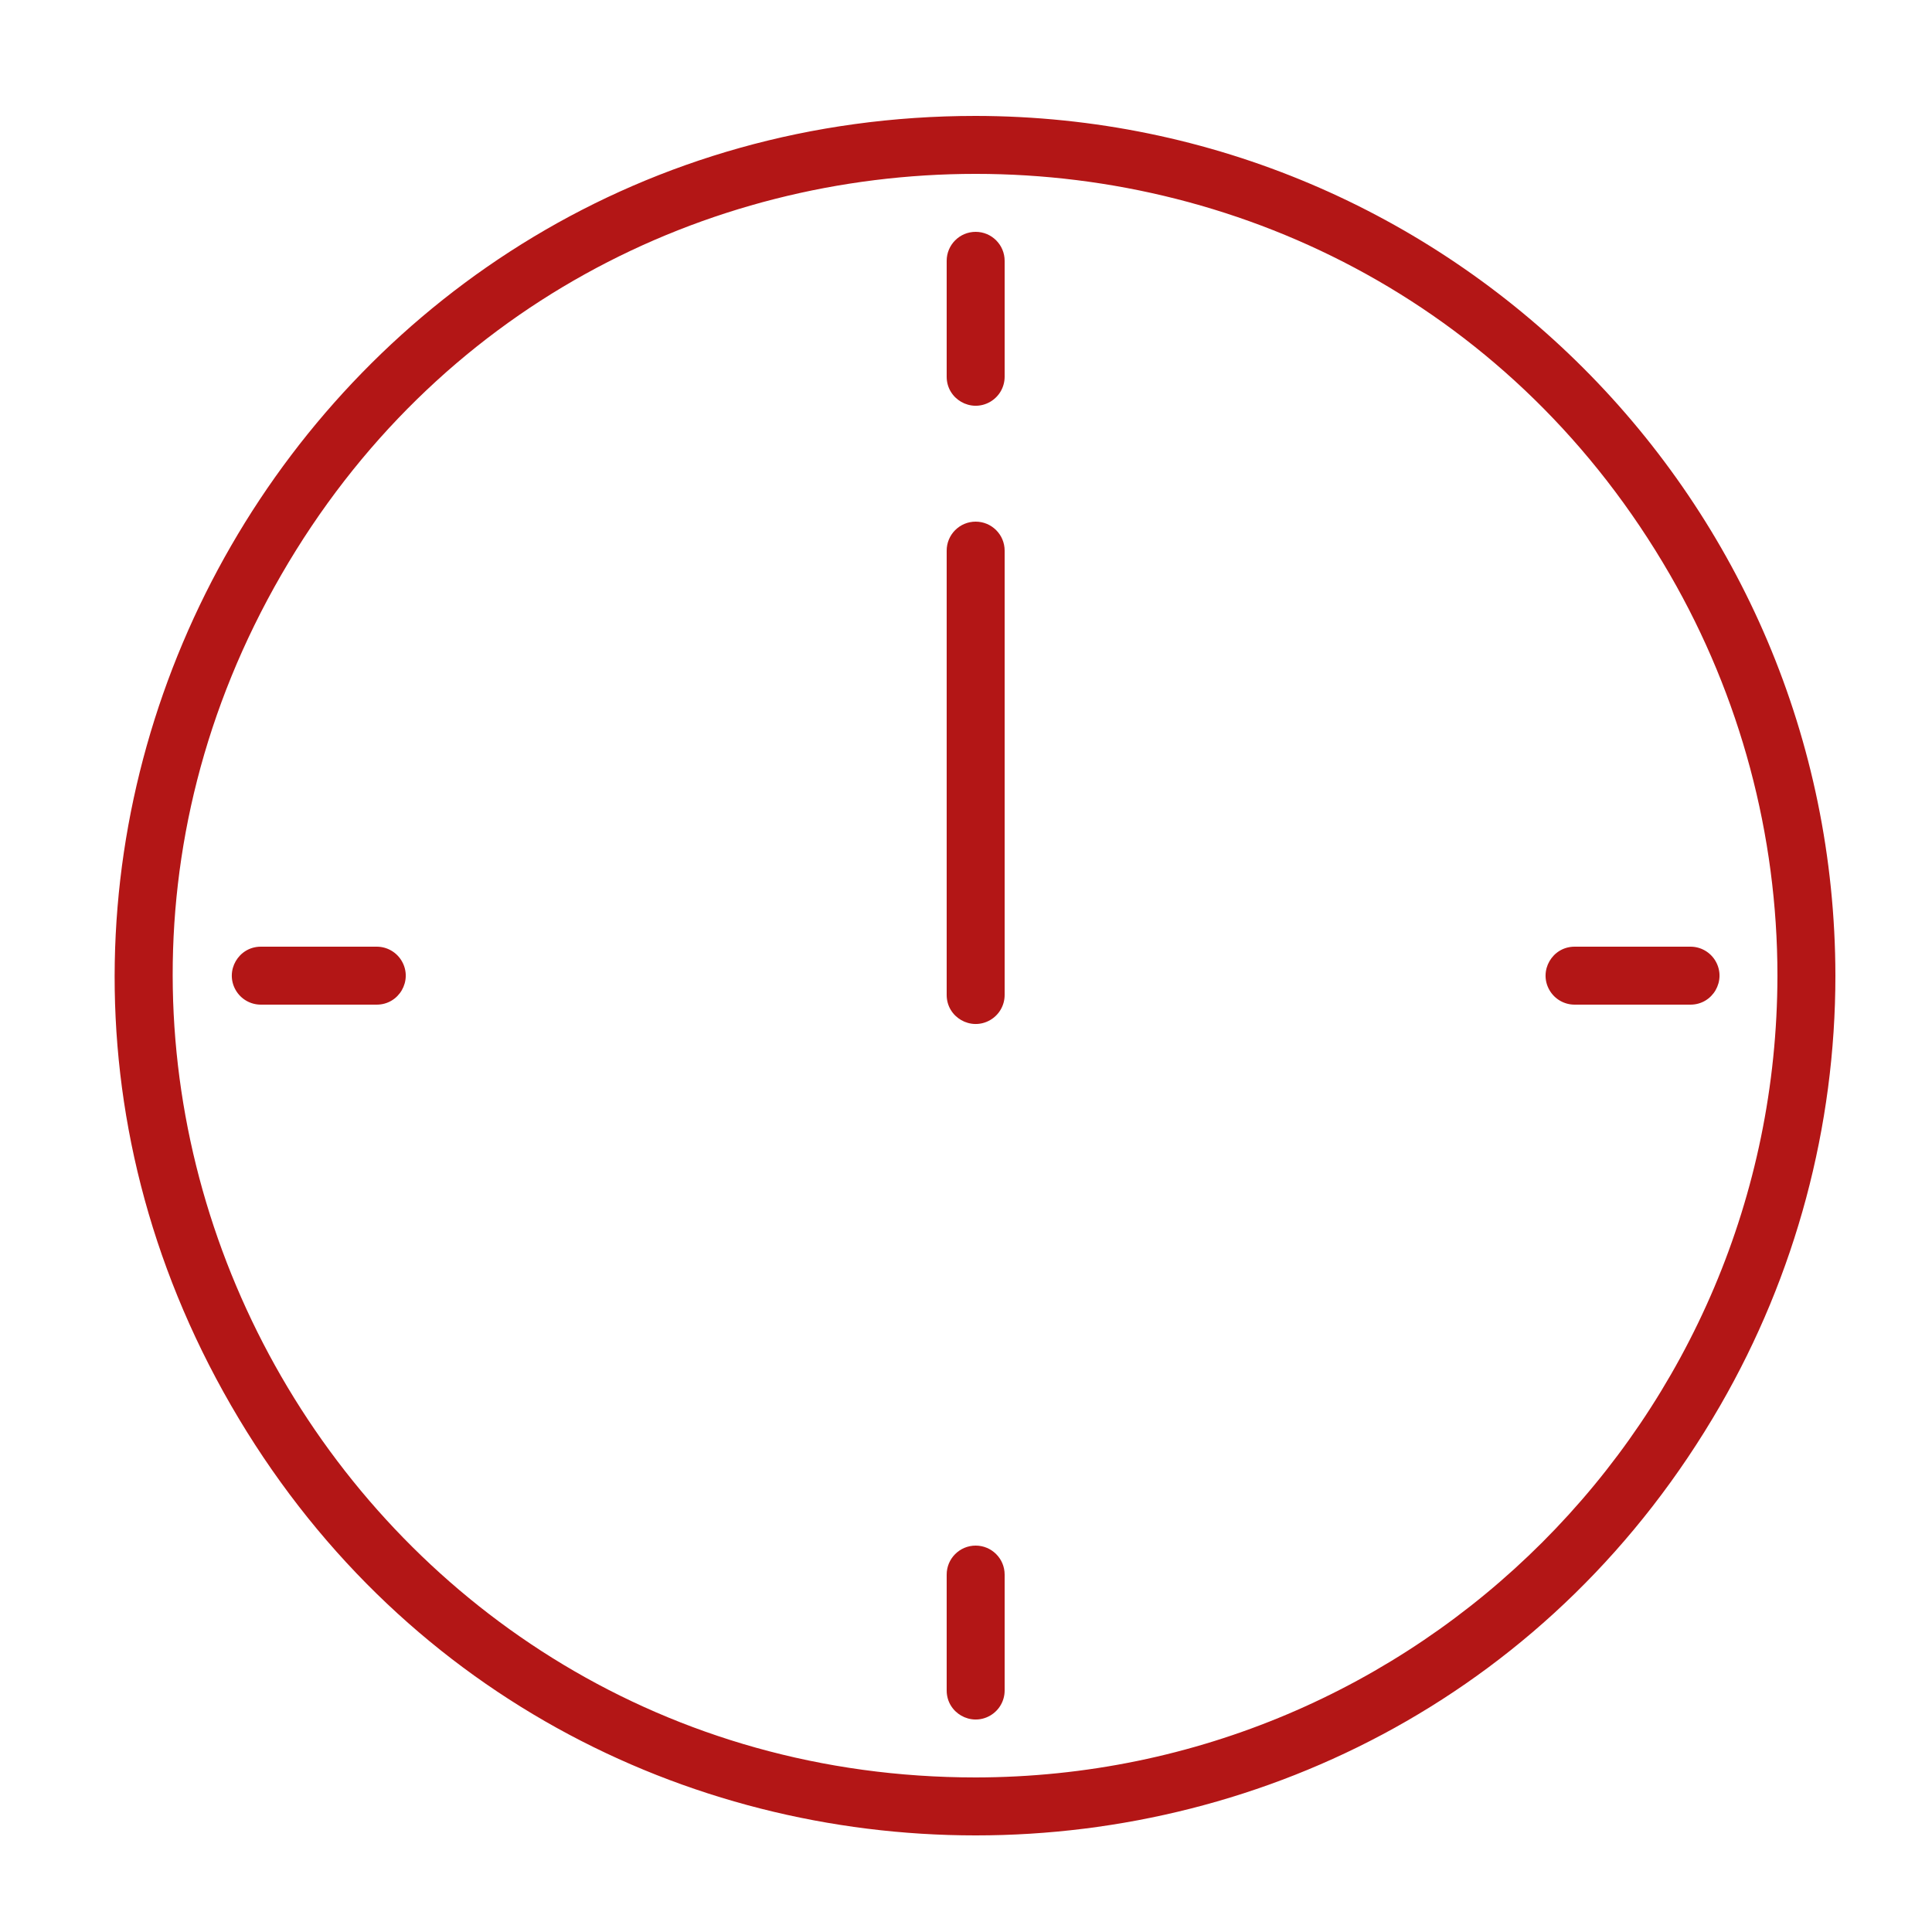
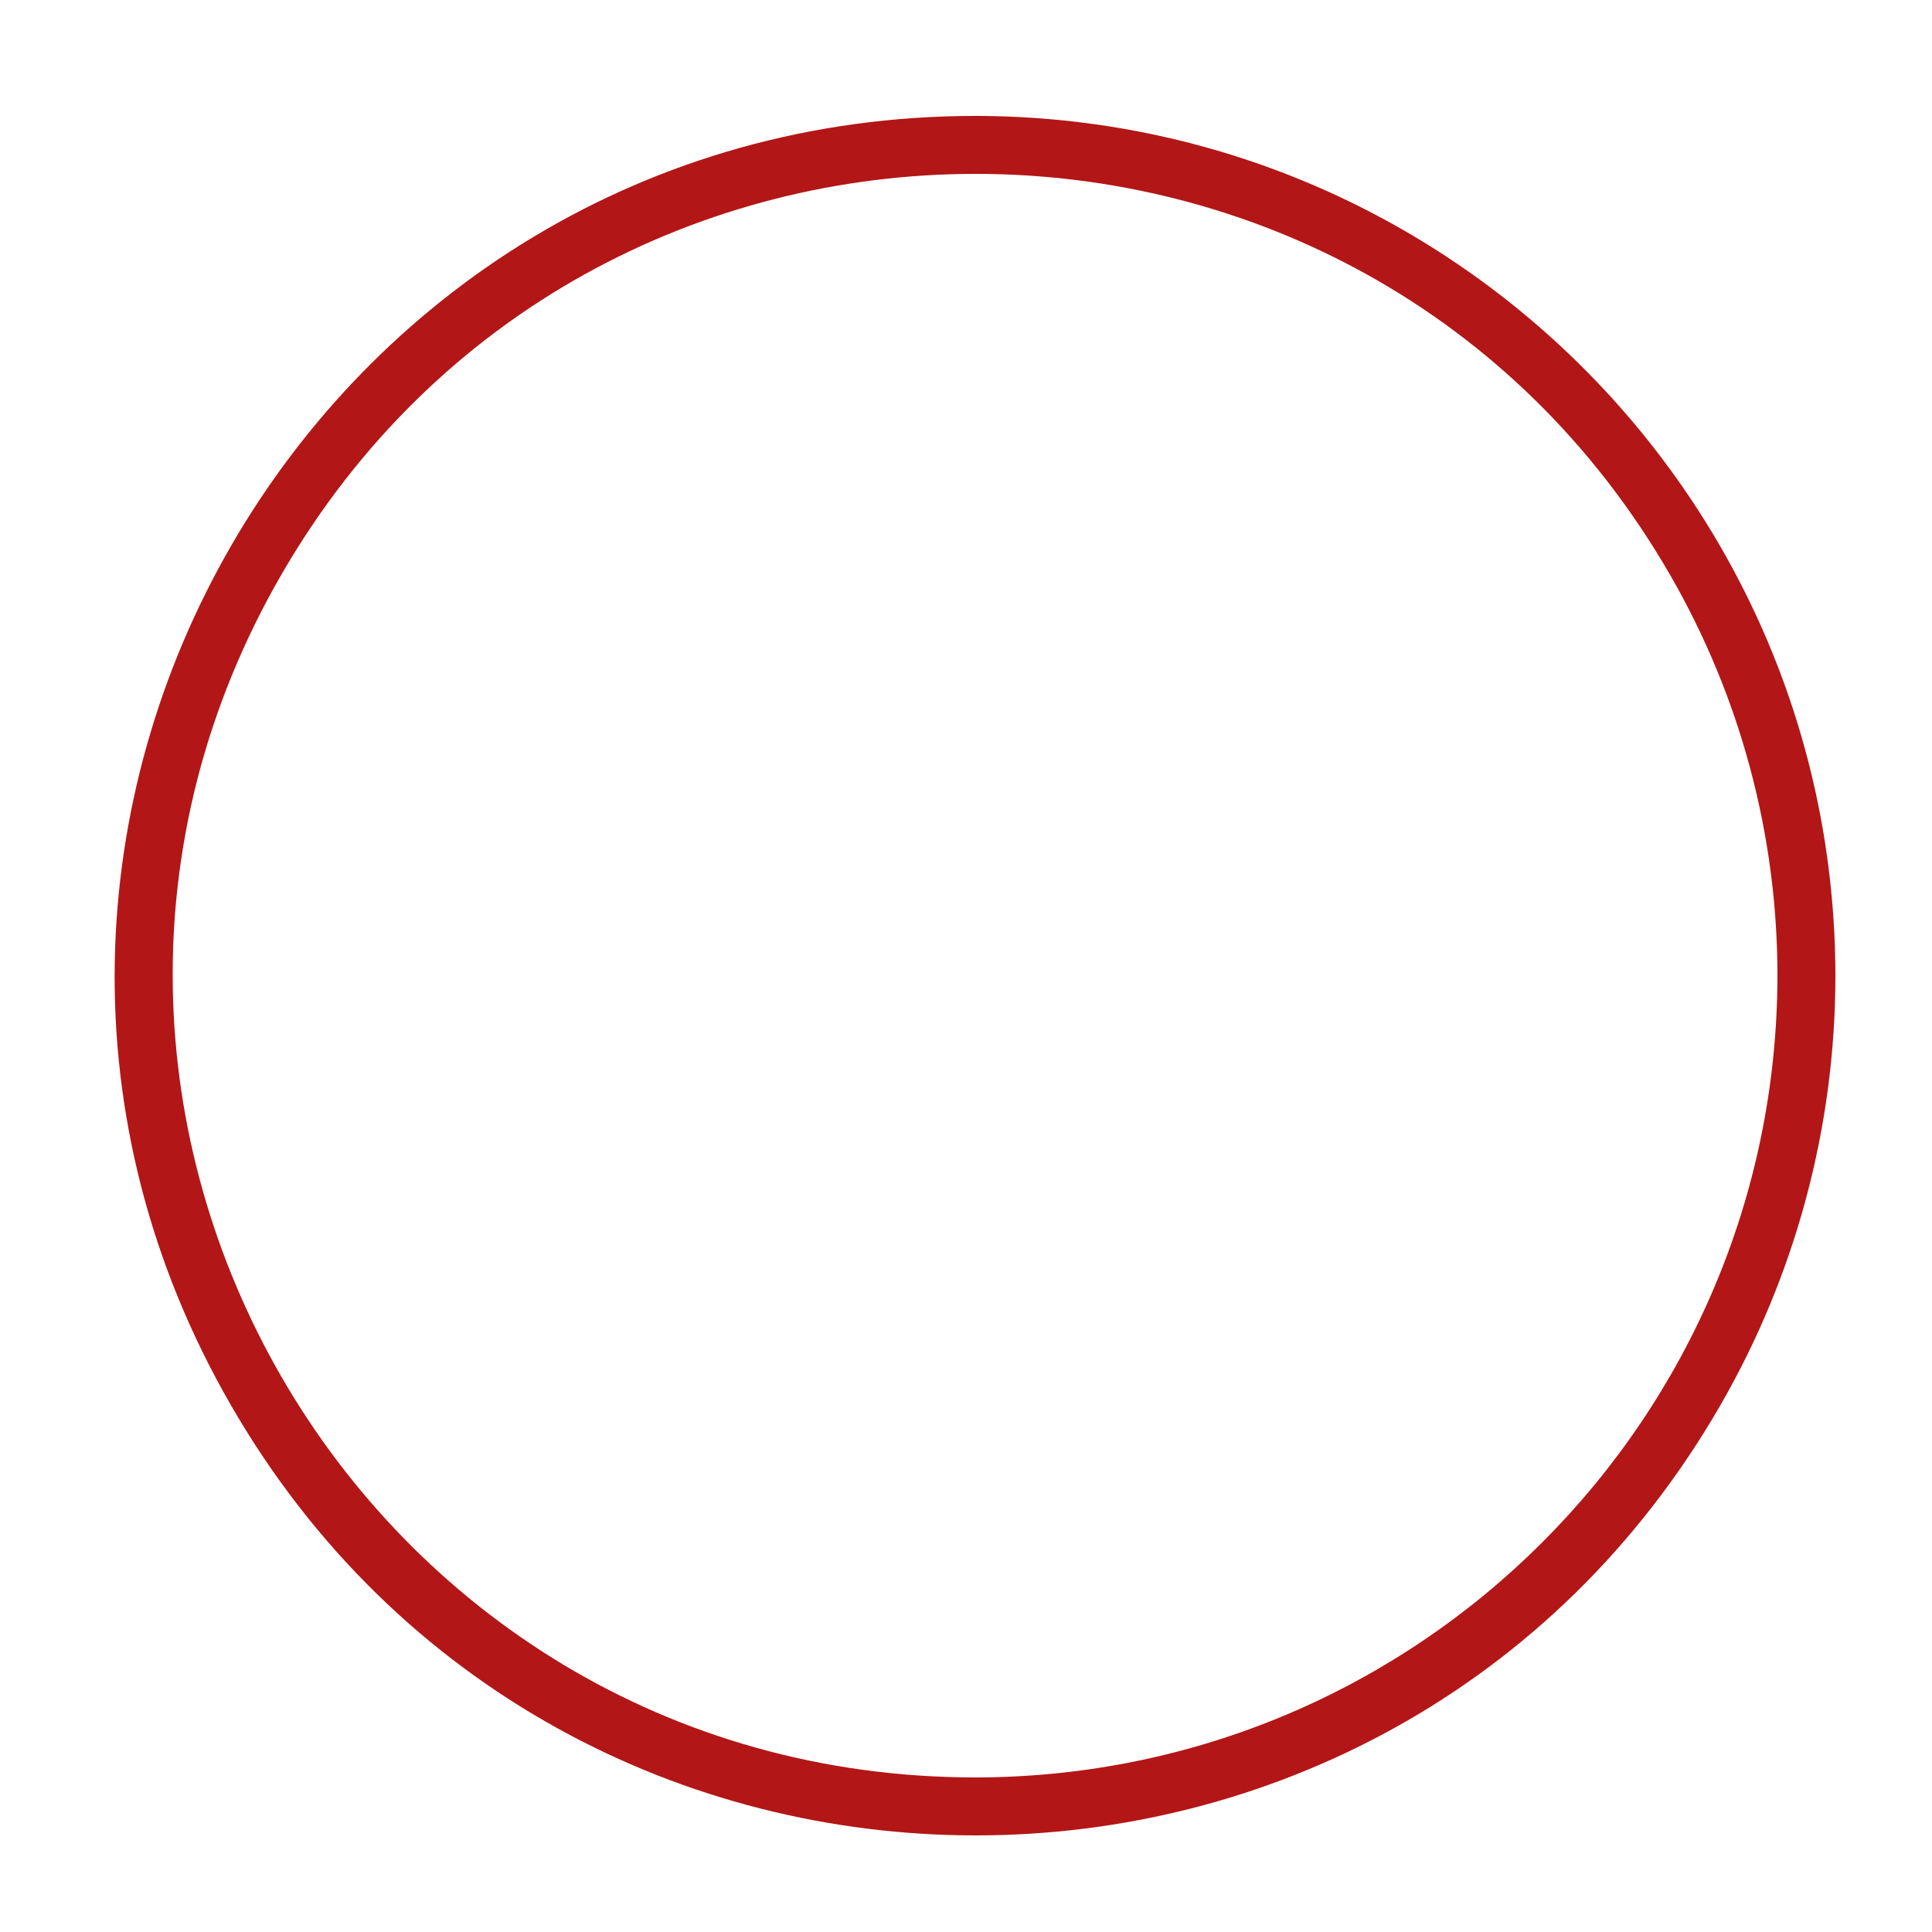
<svg xmlns="http://www.w3.org/2000/svg" viewBox="1950 2450 100 100" width="100" height="100">
  <path fill="#b31616" stroke="none" fill-opacity="1" stroke-width="1" stroke-opacity="1" color="rgb(51, 51, 51)" fill-rule="evenodd" font-family="&quot;Helvetica Neue&quot;, Helvetica, Arial, sans-serif" font-size="14px" id="tSvg970390d3e4" title="Path 1" d="M 2000.5 2456 C 1966.244 2456 1944.834 2493.083 1961.962 2522.75 C 1979.09 2552.417 2021.91 2552.417 2039.038 2522.75 C 2042.944 2515.985 2045 2508.311 2045 2500.5C 2044.972 2475.935 2025.065 2456.028 2000.5 2456Z M 2000.5 2542 C 1968.553 2542 1948.587 2507.417 1964.56 2479.75 C 1980.533 2452.083 2020.467 2452.083 2036.44 2479.75 C 2040.082 2486.059 2042 2493.215 2042 2500.5C 2041.972 2523.408 2023.408 2541.972 2000.5 2542Z" />
-   <path fill="#b31616" stroke="none" fill-opacity="1" stroke-width="1" stroke-opacity="1" color="rgb(51, 51, 51)" fill-rule="evenodd" font-family="&quot;Helvetica Neue&quot;, Helvetica, Arial, sans-serif" font-size="14px" id="tSvg51fa8fa874" title="Path 2" d="M 2000.5 2462 C 1999.672 2462 1999 2462.672 1999 2463.5 C 1999 2465.5 1999 2467.5 1999 2469.5 C 1999 2470.655 2000.25 2471.376 2001.25 2470.799 C 2001.714 2470.531 2002 2470.036 2002 2469.5 C 2002 2467.5 2002 2465.5 2002 2463.5C 2002 2462.672 2001.328 2462 2000.5 2462Z M 2000.5 2530 C 1999.672 2530 1999 2530.672 1999 2531.5 C 1999 2533.5 1999 2535.5 1999 2537.5 C 1999 2538.655 2000.25 2539.376 2001.25 2538.799 C 2001.714 2538.531 2002 2538.036 2002 2537.5 C 2002 2535.5 2002 2533.5 2002 2531.5C 2002 2530.672 2001.328 2530 2000.5 2530Z M 2037.5 2499 C 2035.5 2499 2033.5 2499 2031.5 2499 C 2030.345 2499 2029.624 2500.25 2030.201 2501.25 C 2030.469 2501.714 2030.964 2502 2031.5 2502 C 2033.5 2502 2035.5 2502 2037.5 2502 C 2038.655 2502 2039.376 2500.75 2038.799 2499.75C 2038.531 2499.286 2038.036 2499 2037.5 2499Z M 1969.5 2499 C 1967.5 2499 1965.5 2499 1963.5 2499 C 1962.345 2499 1961.624 2500.25 1962.201 2501.25 C 1962.469 2501.714 1962.964 2502 1963.5 2502 C 1965.5 2502 1967.5 2502 1969.5 2502 C 1970.655 2502 1971.376 2500.75 1970.799 2499.75C 1970.531 2499.286 1970.036 2499 1969.5 2499Z M 2000.5 2477 C 1999.672 2477 1999 2477.672 1999 2478.5 C 1999 2486.167 1999 2493.833 1999 2501.5 C 1999 2502.655 2000.25 2503.376 2001.25 2502.799 C 2001.714 2502.531 2002 2502.036 2002 2501.5 C 2002 2493.833 2002 2486.167 2002 2478.5C 2002 2477.672 2001.328 2477 2000.5 2477Z" />
  <defs> </defs>
</svg>